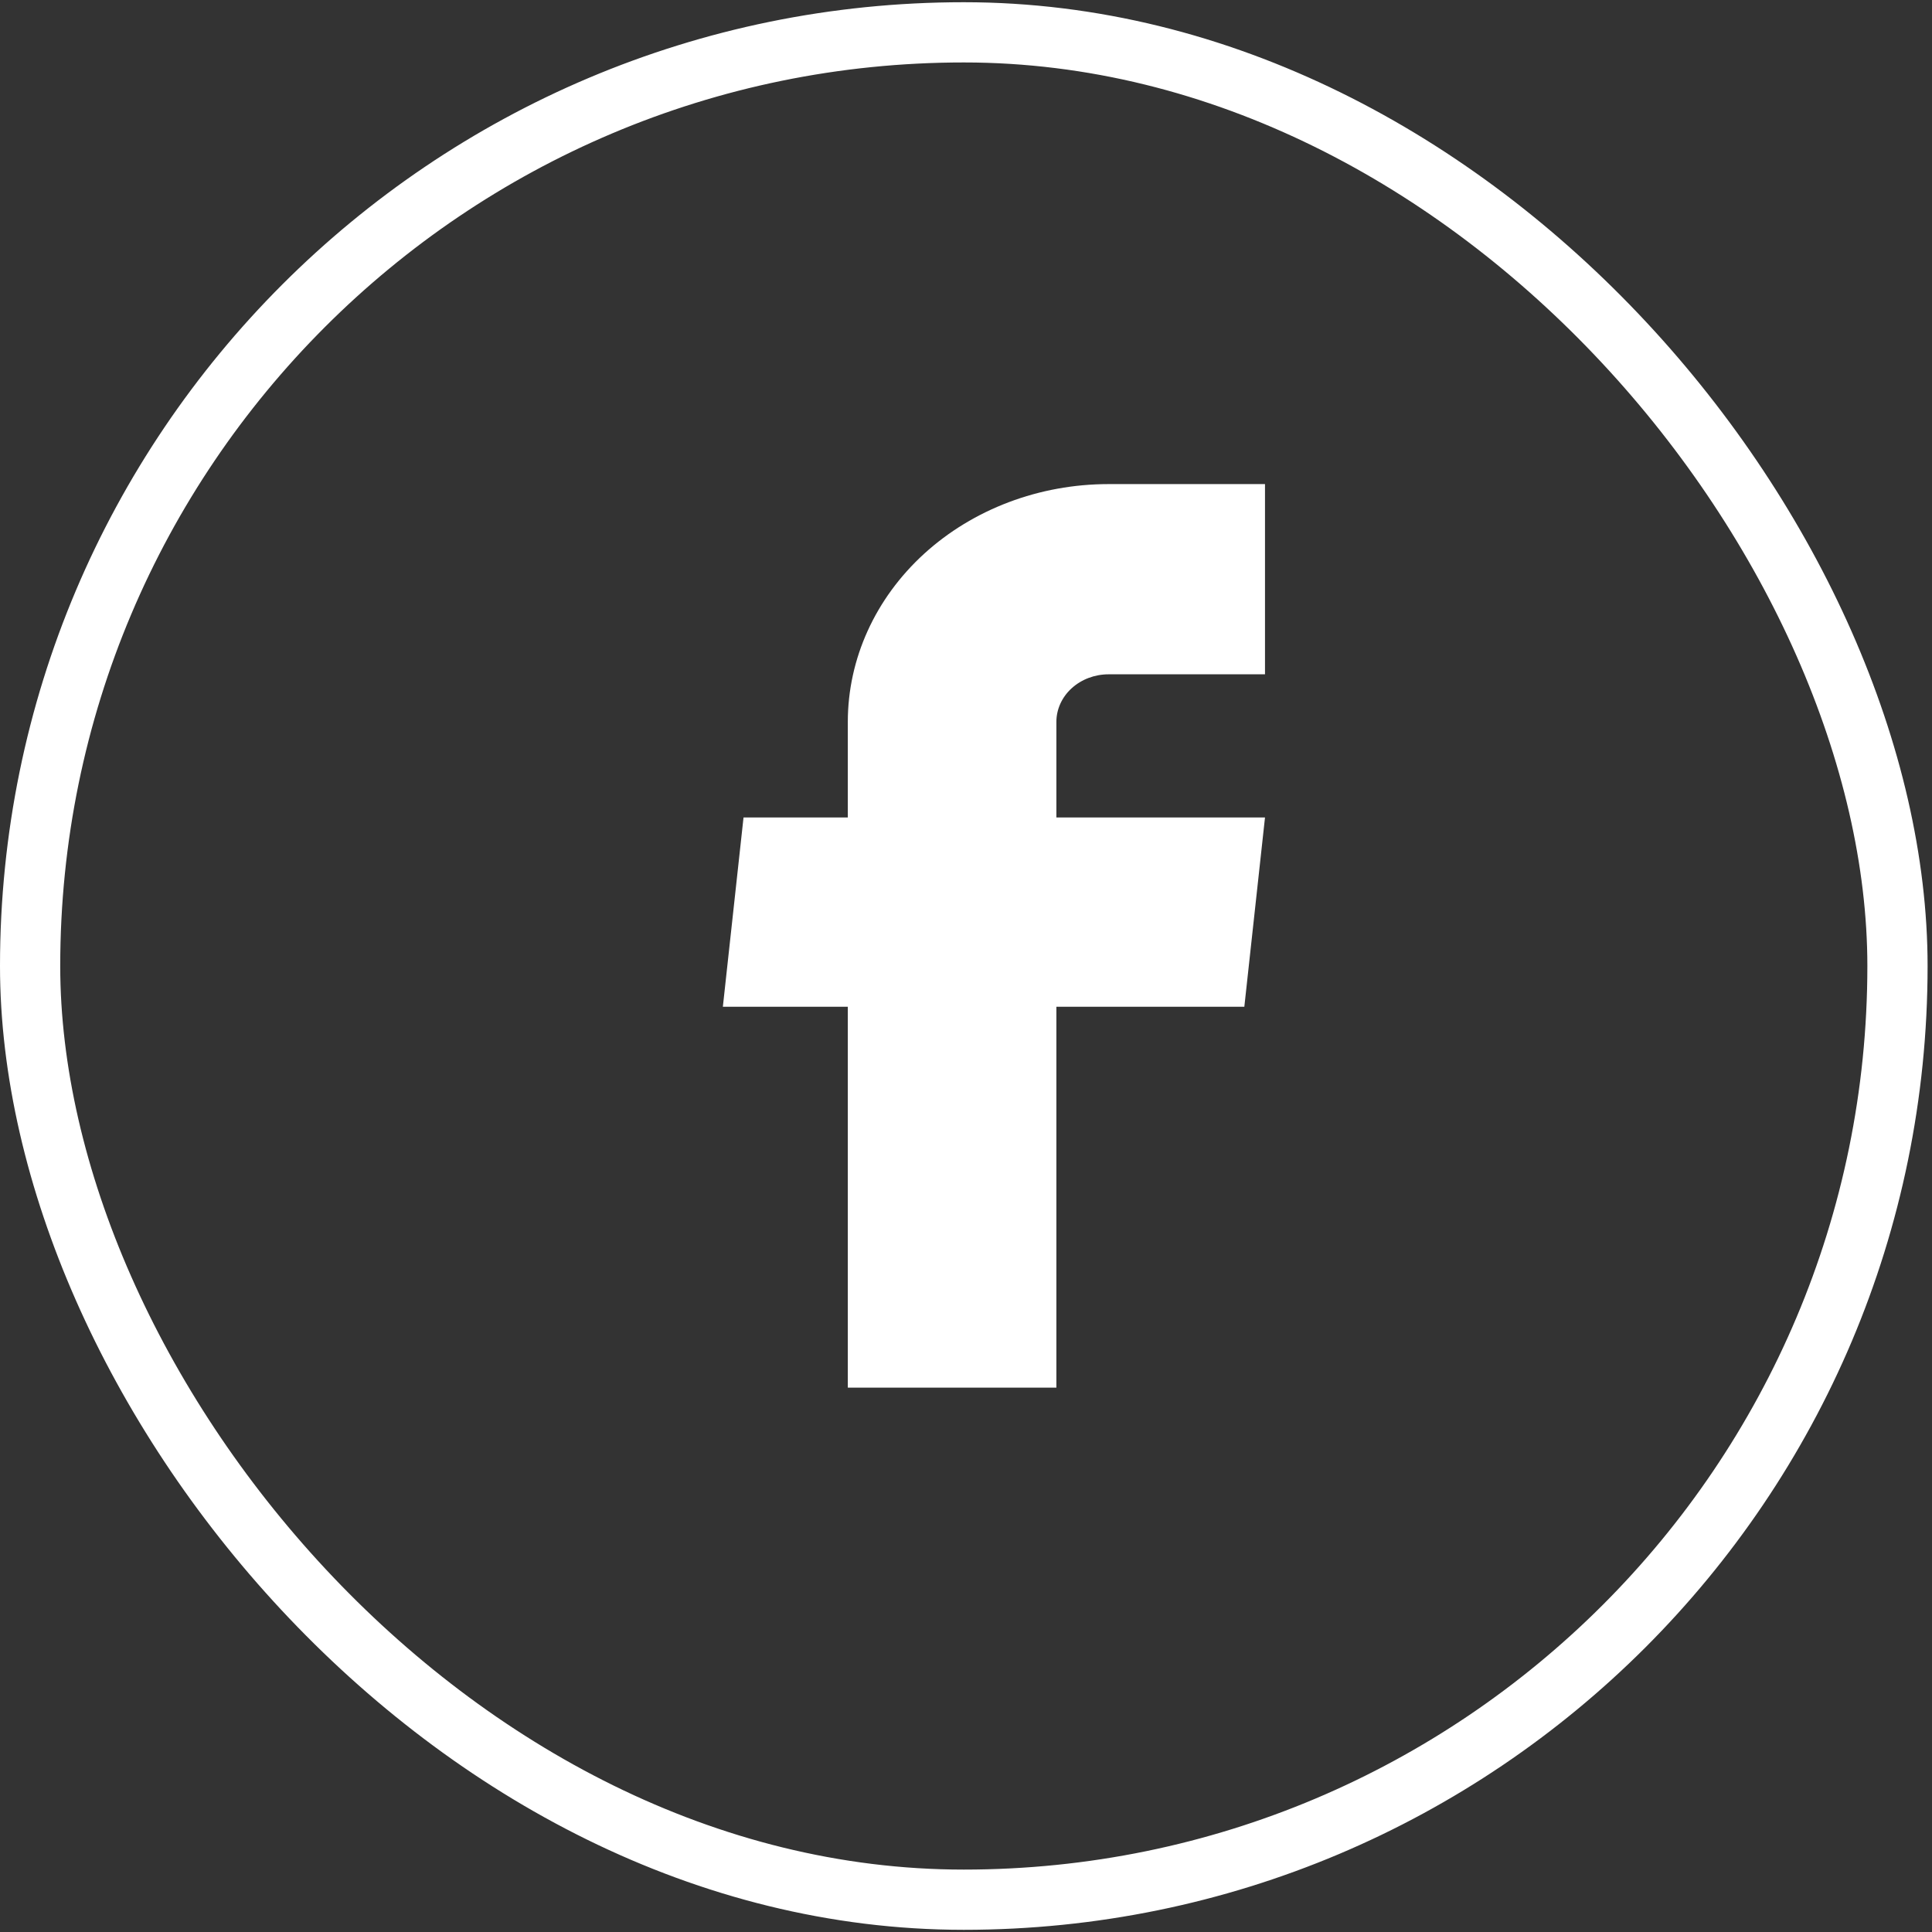
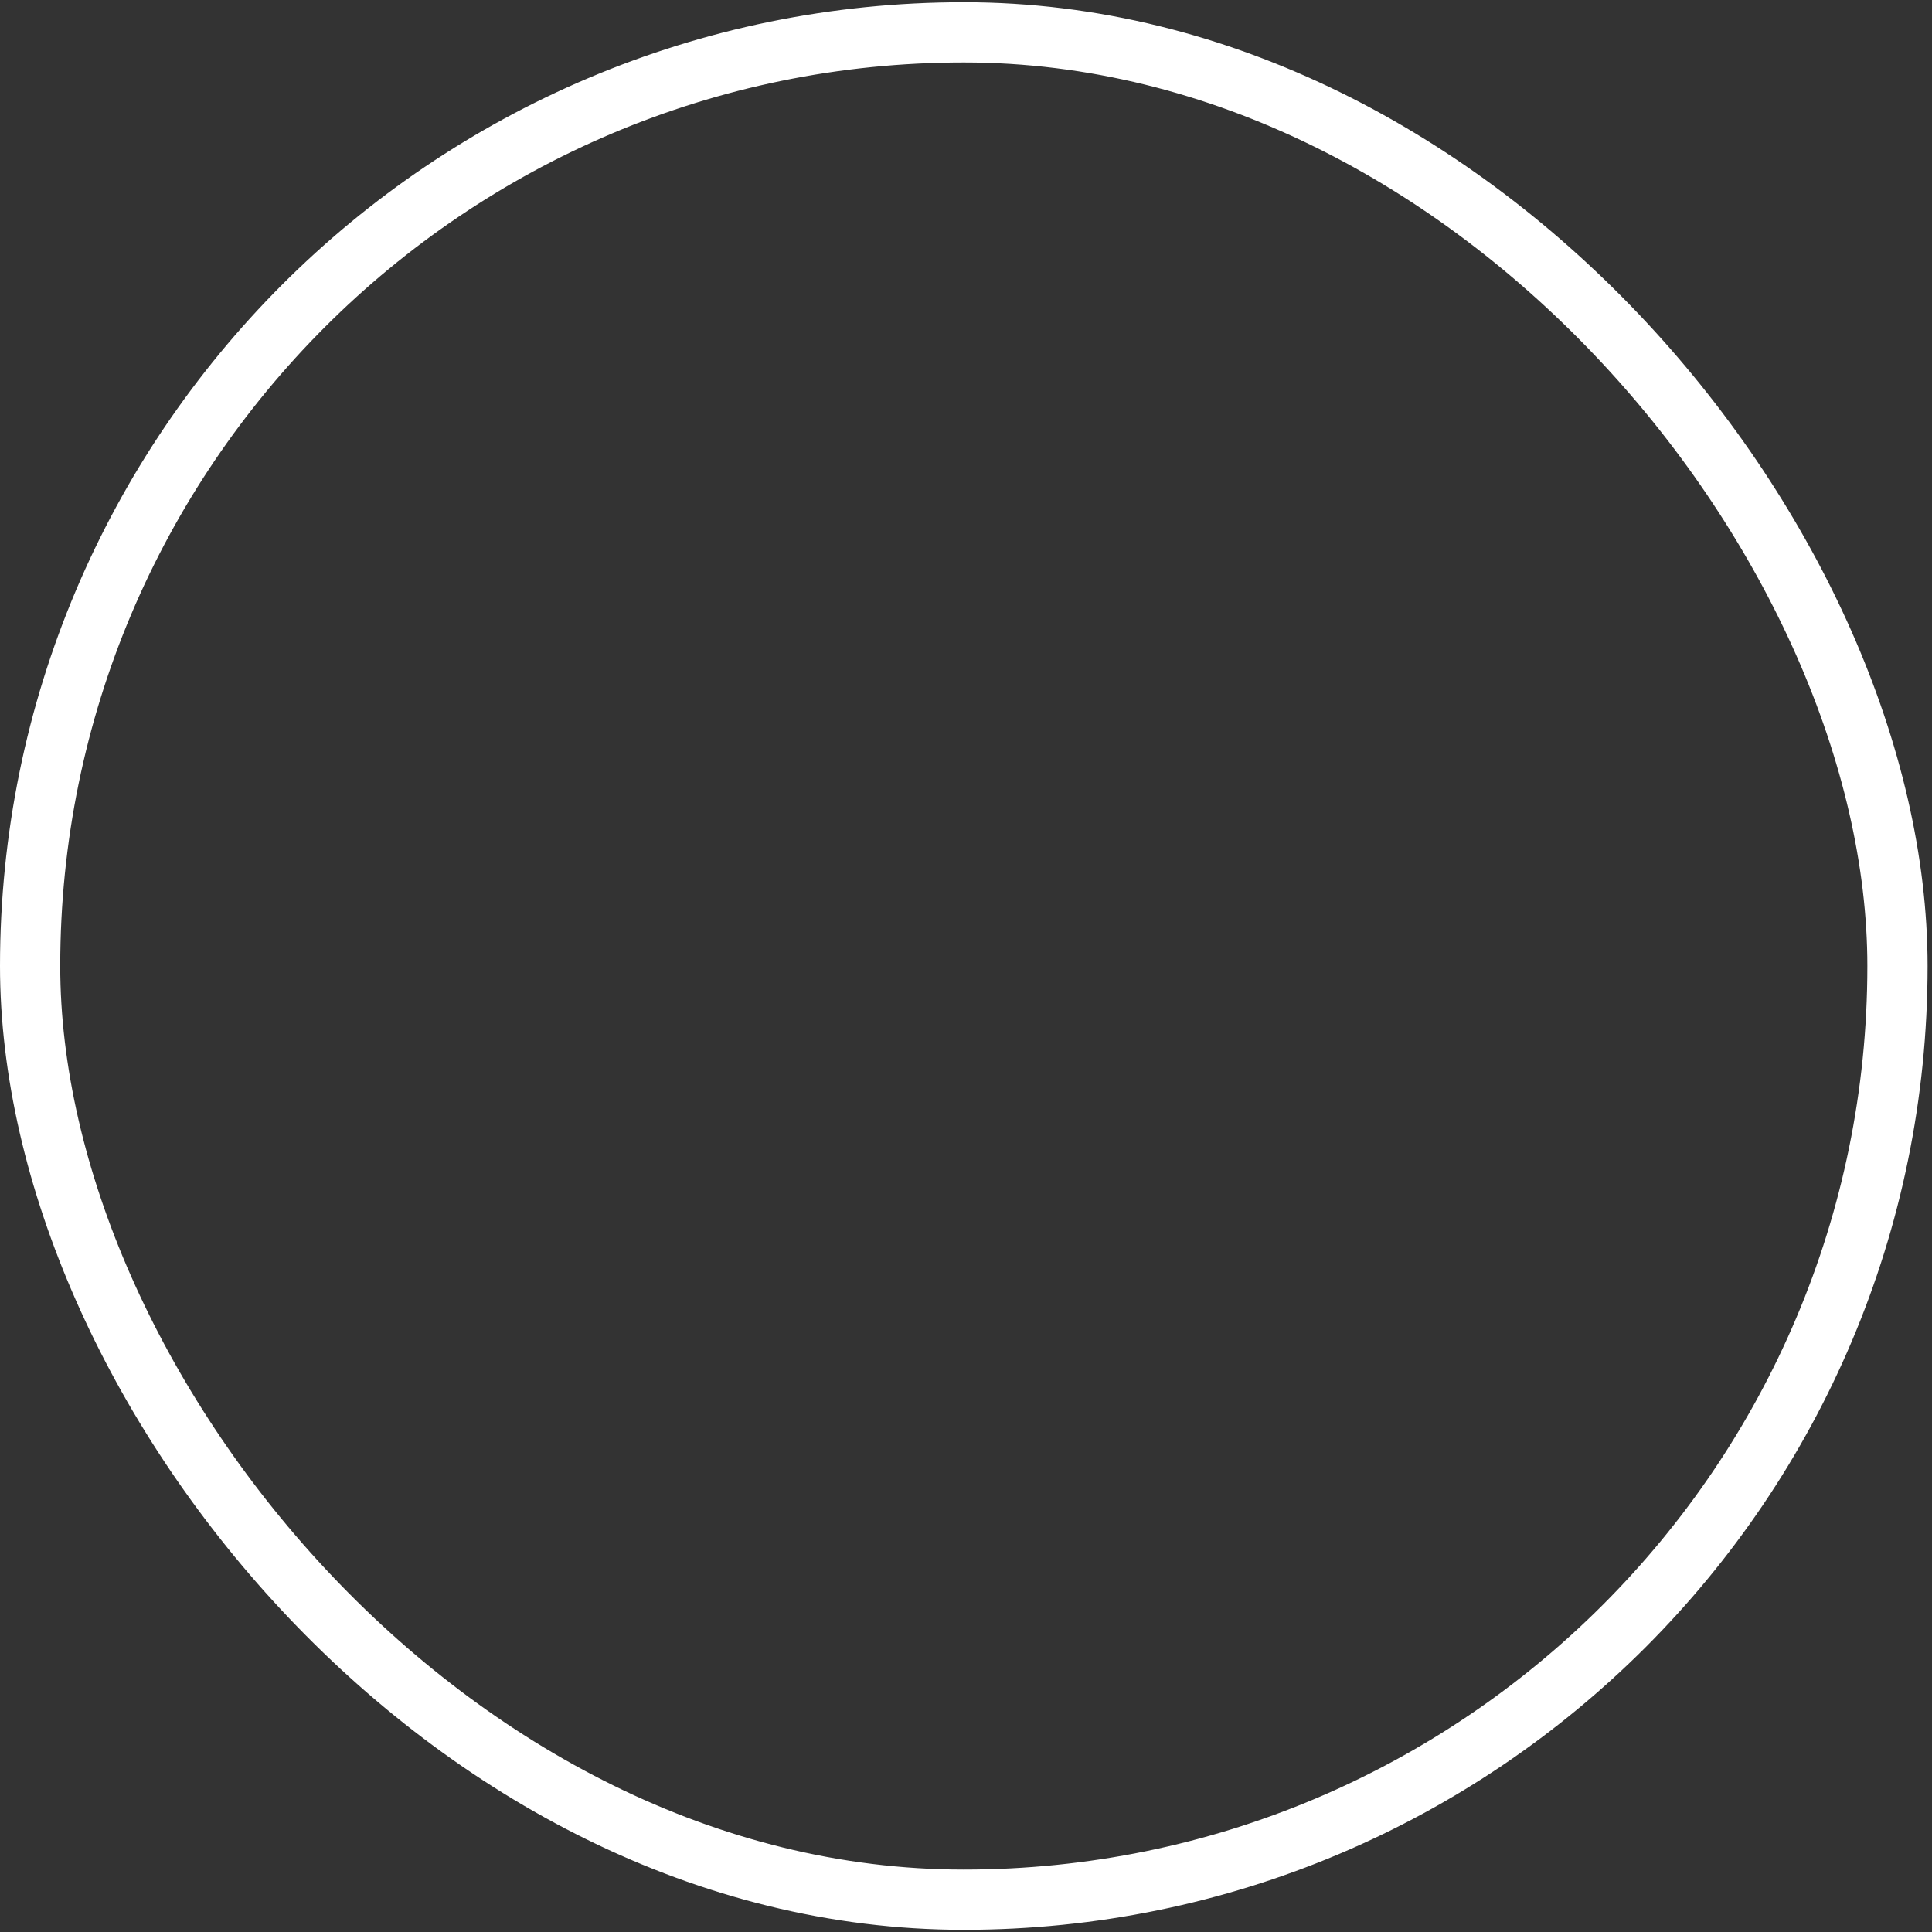
<svg xmlns="http://www.w3.org/2000/svg" width="46" height="46" viewBox="0 0 46 46" fill="none">
  <rect x="0" y="0" width="46" height="46" fill="#333333" stroke="none" />
  <rect x="0.717" y="0.77" width="44.461" height="44.461" rx="22.23" stroke="white" stroke-width="1.434" />
-   <path d="M20.186 33.039H25.152V23.97H29.627L30.119 19.464H25.152V17.188C25.152 16.887 25.283 16.599 25.516 16.387C25.749 16.175 26.065 16.055 26.394 16.055H30.119V11.526H26.394C24.747 11.526 23.168 12.123 22.004 13.184C20.84 14.246 20.186 15.686 20.186 17.188V19.464H17.703L17.211 23.97H20.186V33.039Z" fill="white" />
</svg>